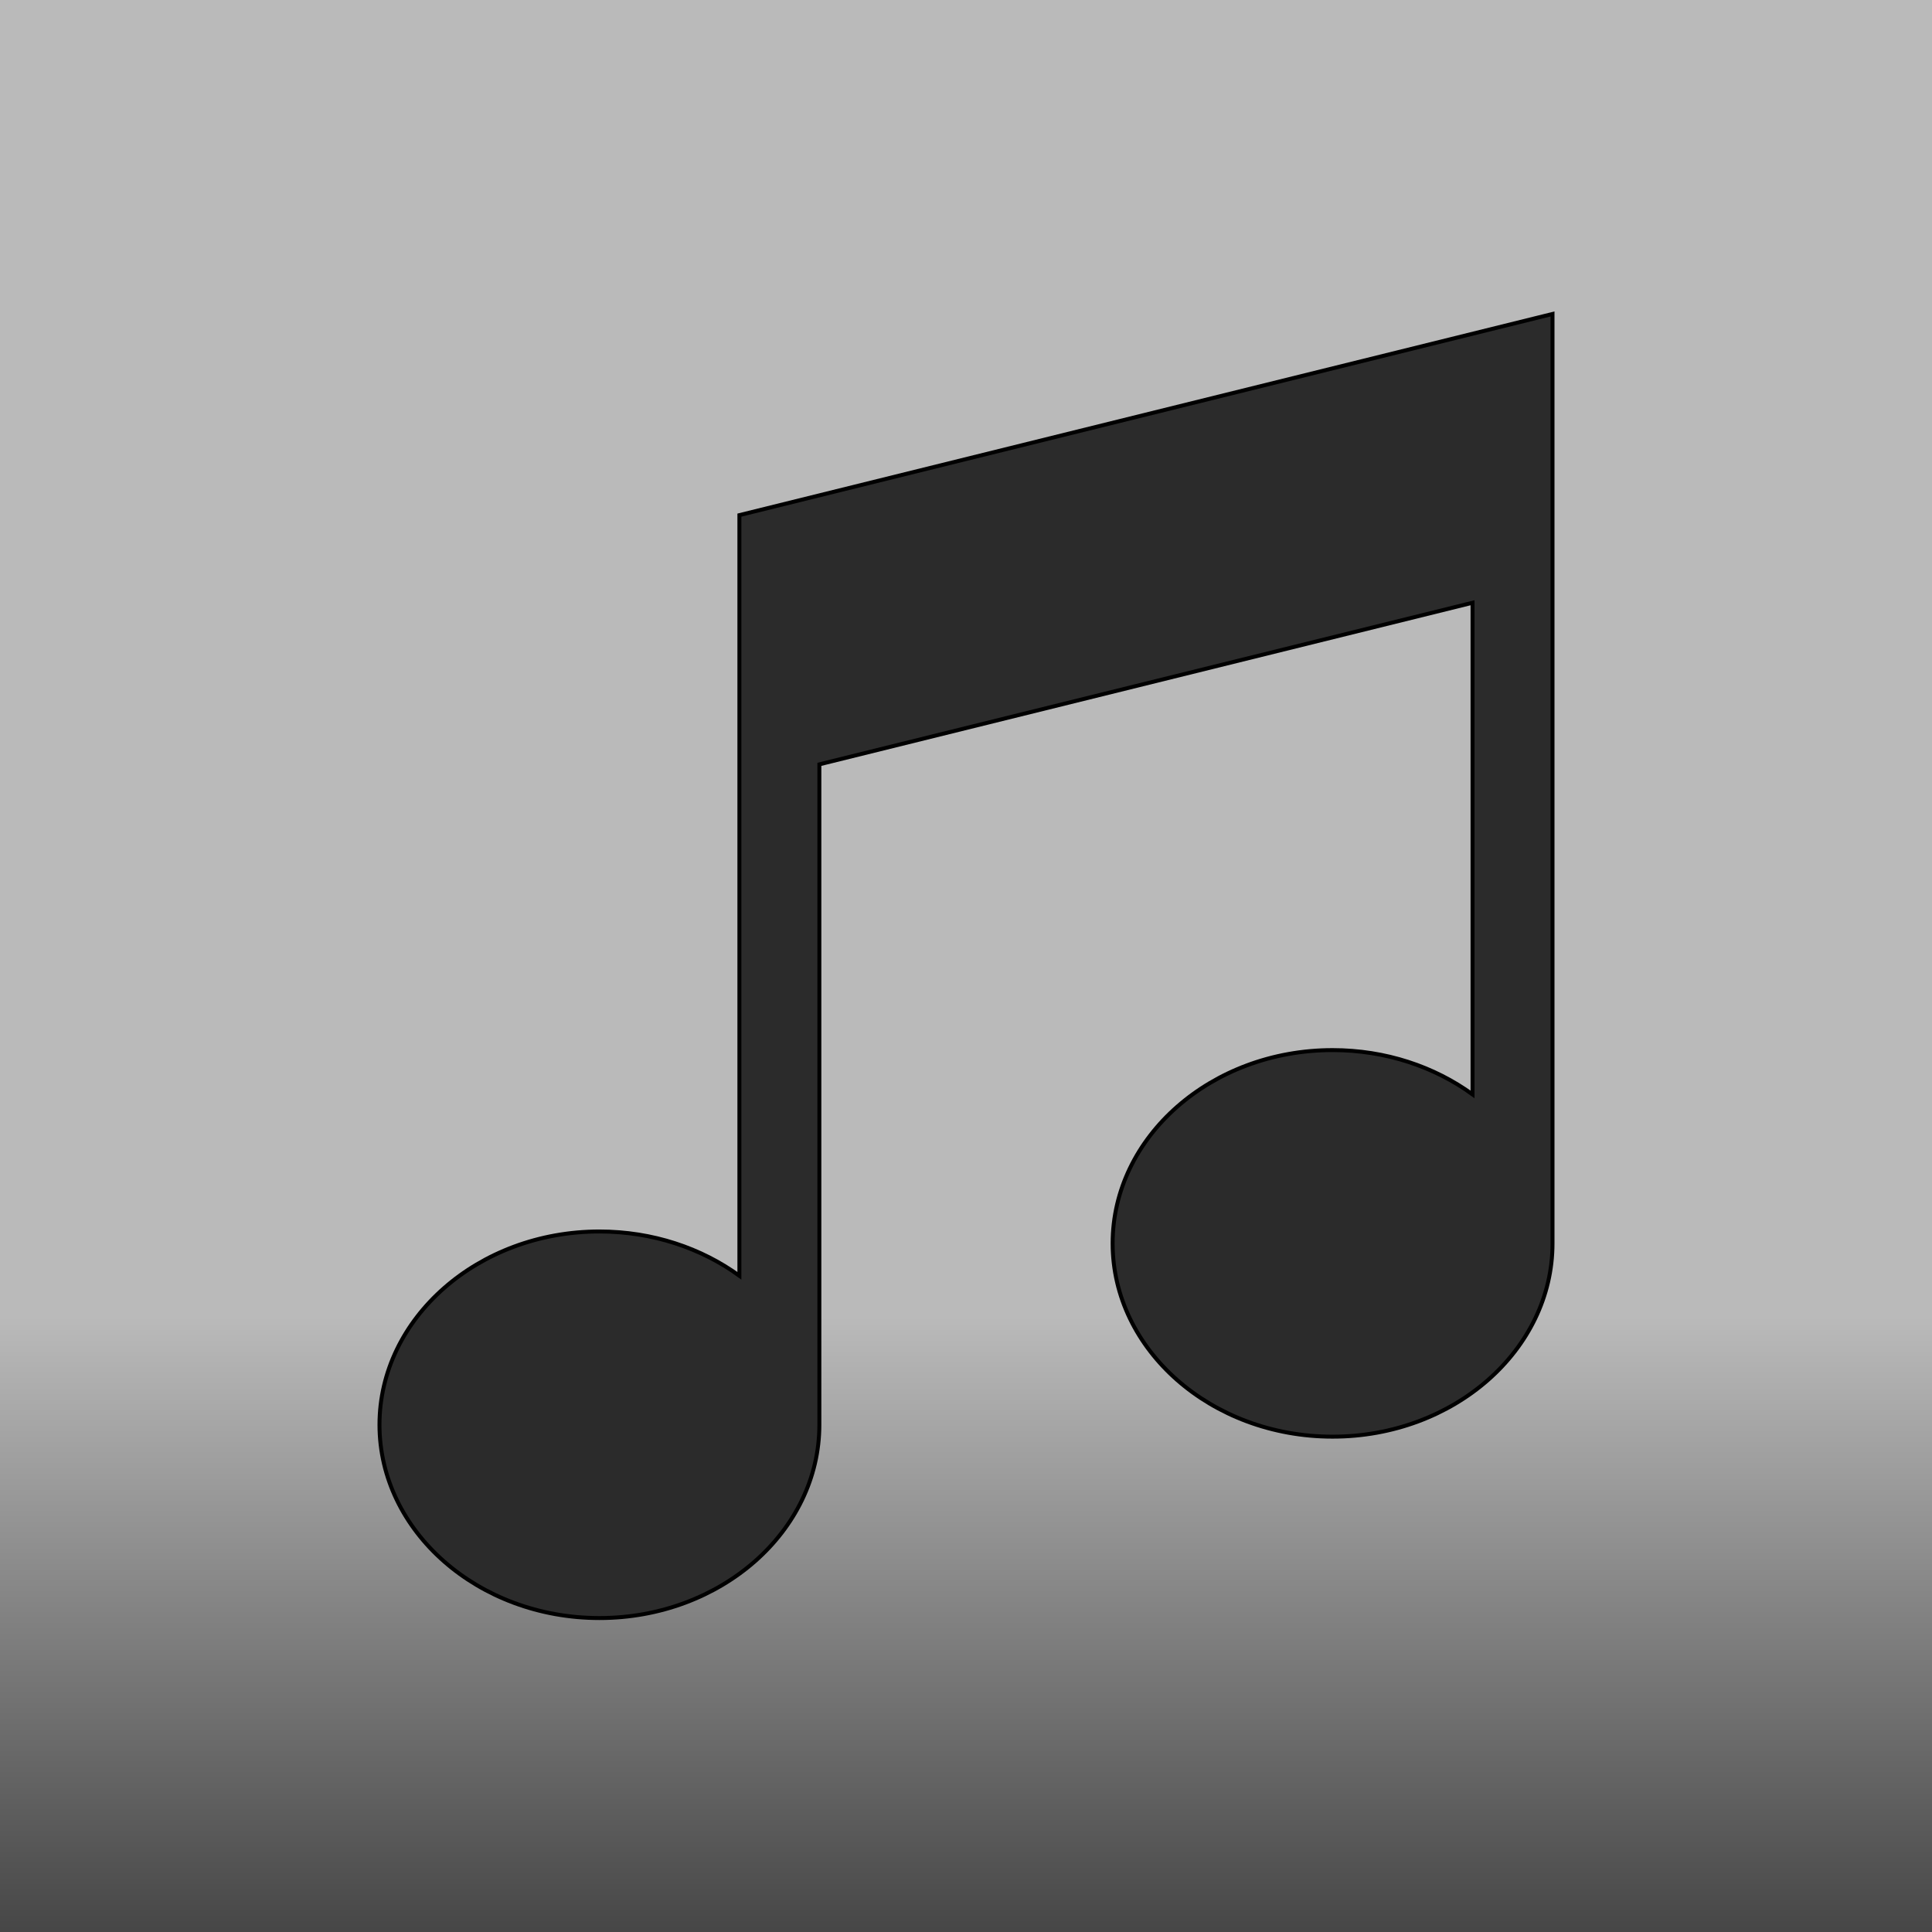
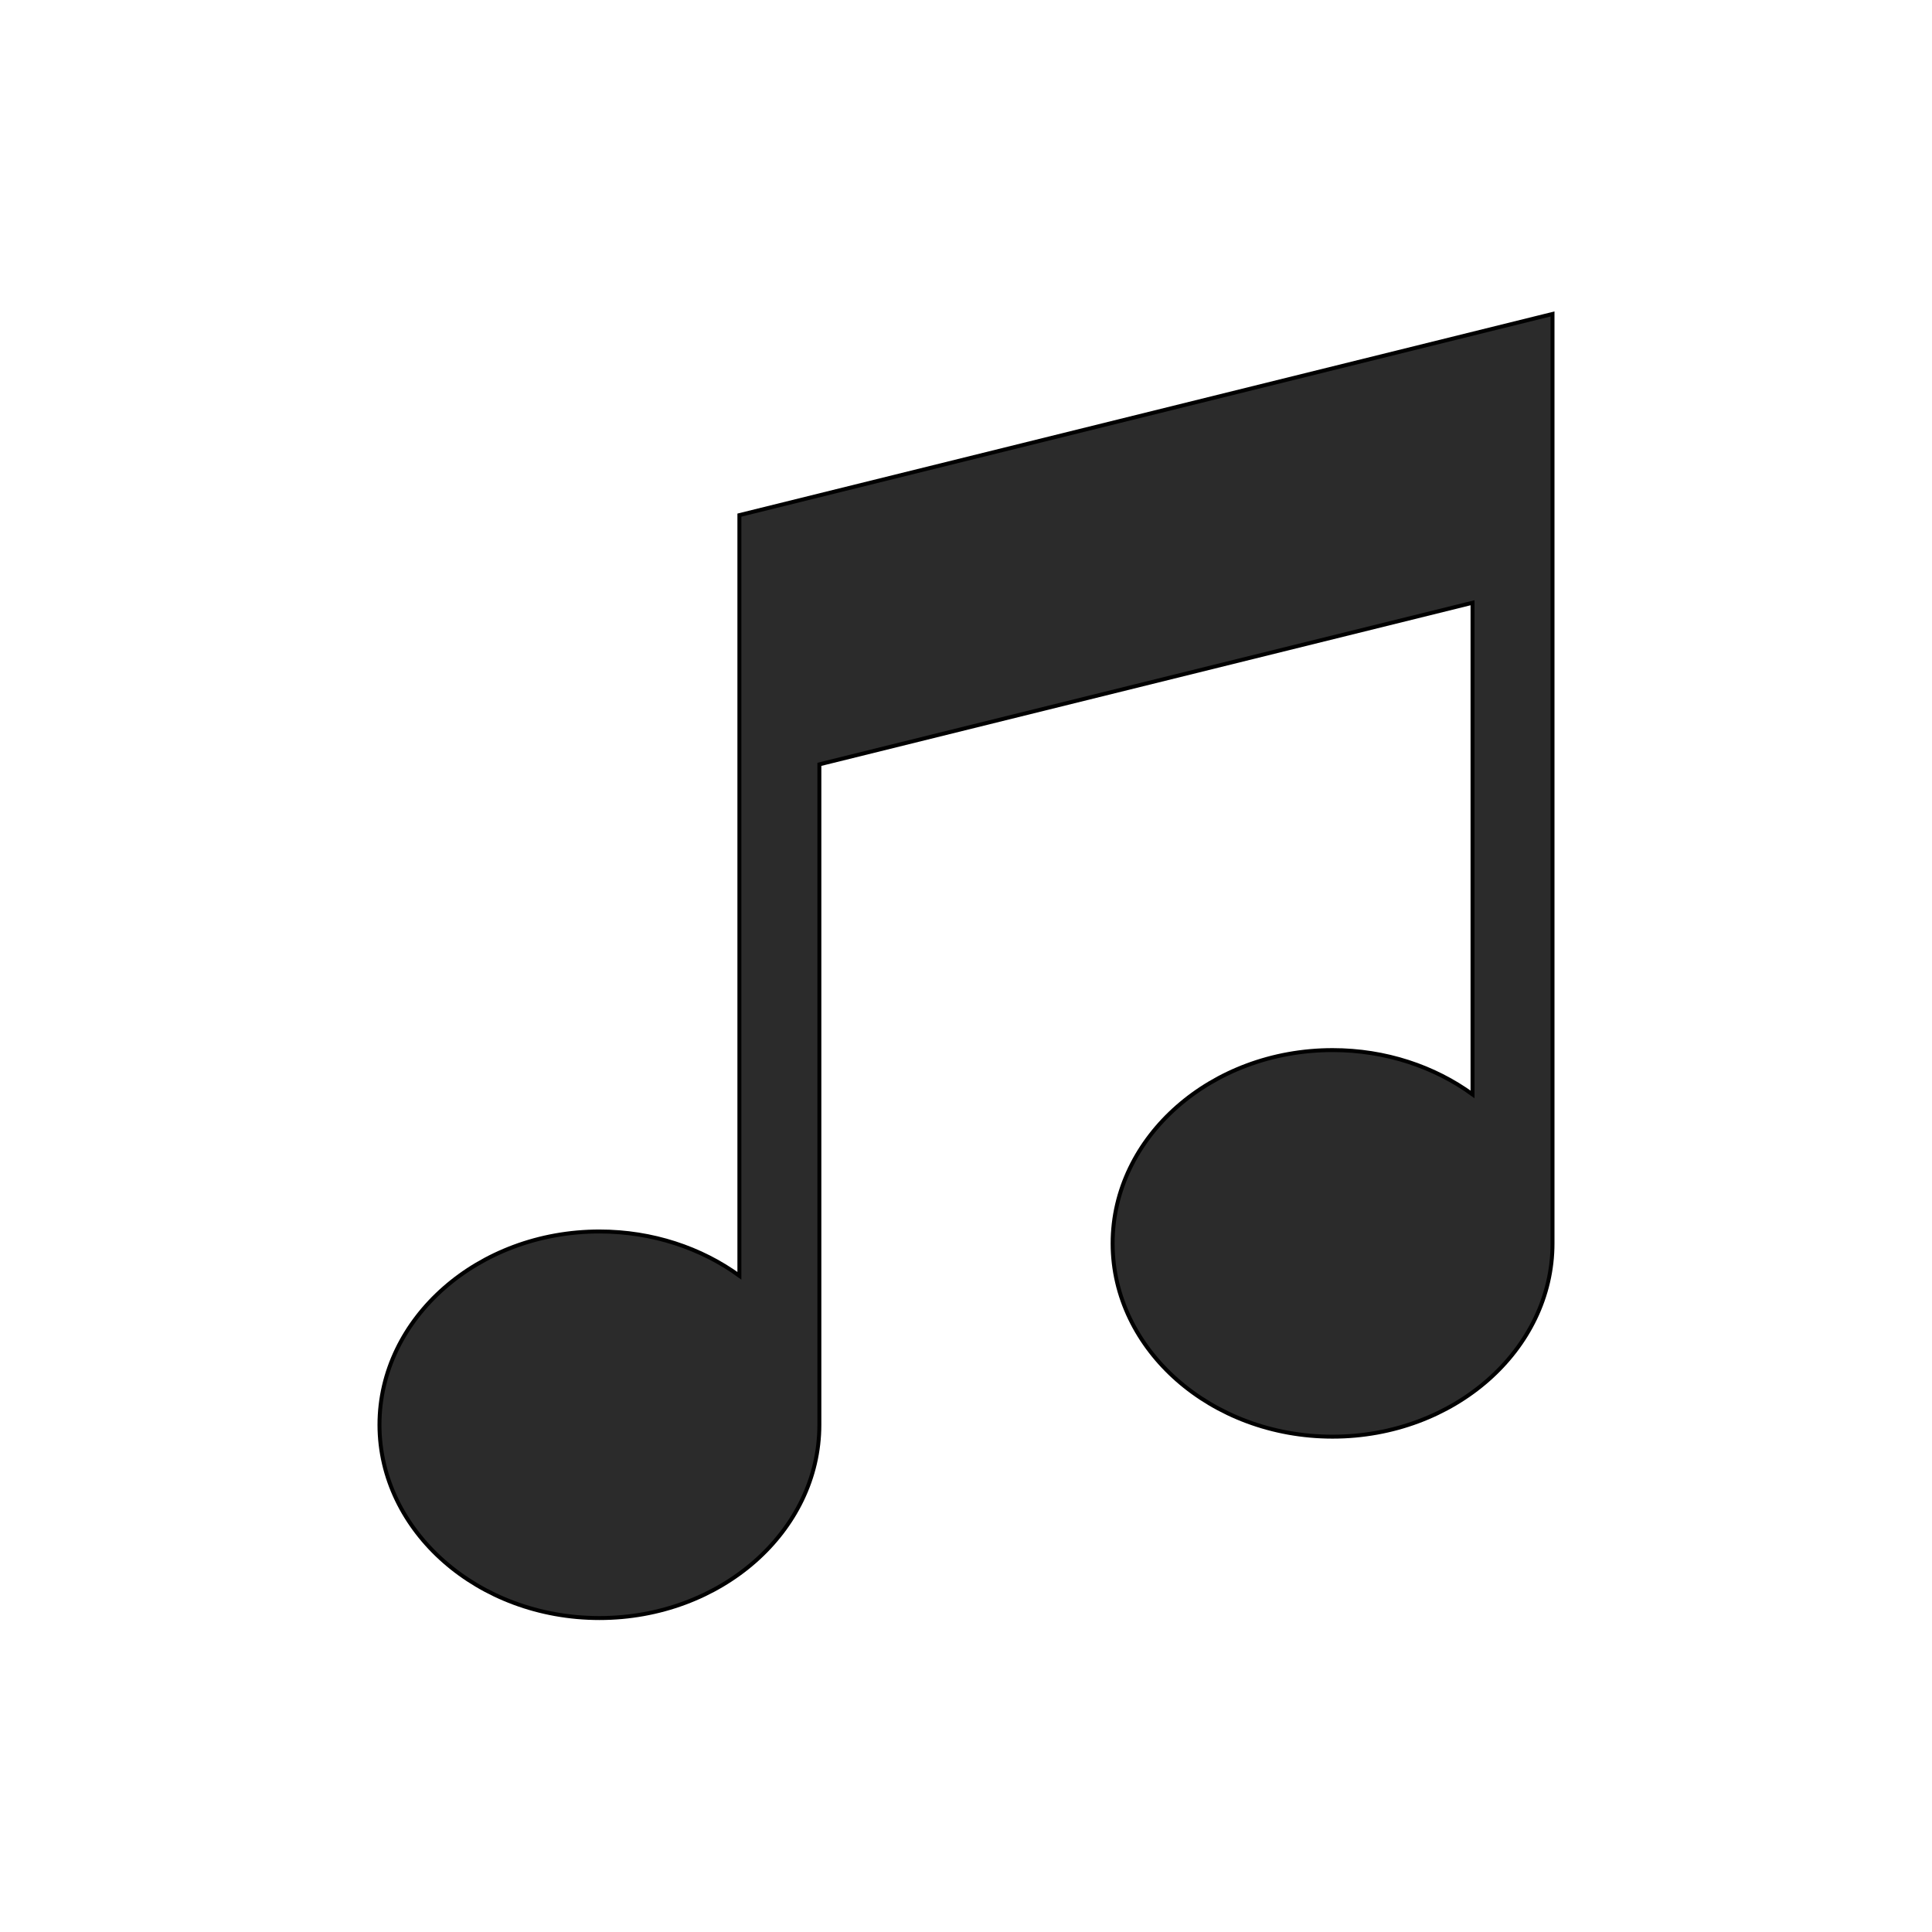
<svg xmlns="http://www.w3.org/2000/svg" width="489.164" height="489.164">
-   <path fill="url(#a)" d="M-1-1h491.164v491.164H-1z" />
  <defs>
    <linearGradient y2="1" x2=".5" y1="0" x1=".5" id="a">
      <stop offset=".68" stop-color="#bababa" />
      <stop offset="1" stop-color="#454545" />
    </linearGradient>
  </defs>
  <path stroke="null" d="M187.207 130.424v192.591c-9.635-7.002-21.987-11.215-35.437-11.215-30.707 0-55.688 21.953-55.688 48.937s24.981 48.938 55.688 48.938 55.687-21.954 55.687-48.938V193.525l165.375-40.915v124.481c-9.635-7.002-21.987-11.216-35.437-11.216-30.707 0-55.688 21.953-55.688 48.938s24.981 48.937 55.688 48.937 55.687-21.953 55.687-48.937V79.489l-205.875 50.935h0z" fill="#2b2b2b" />
</svg>